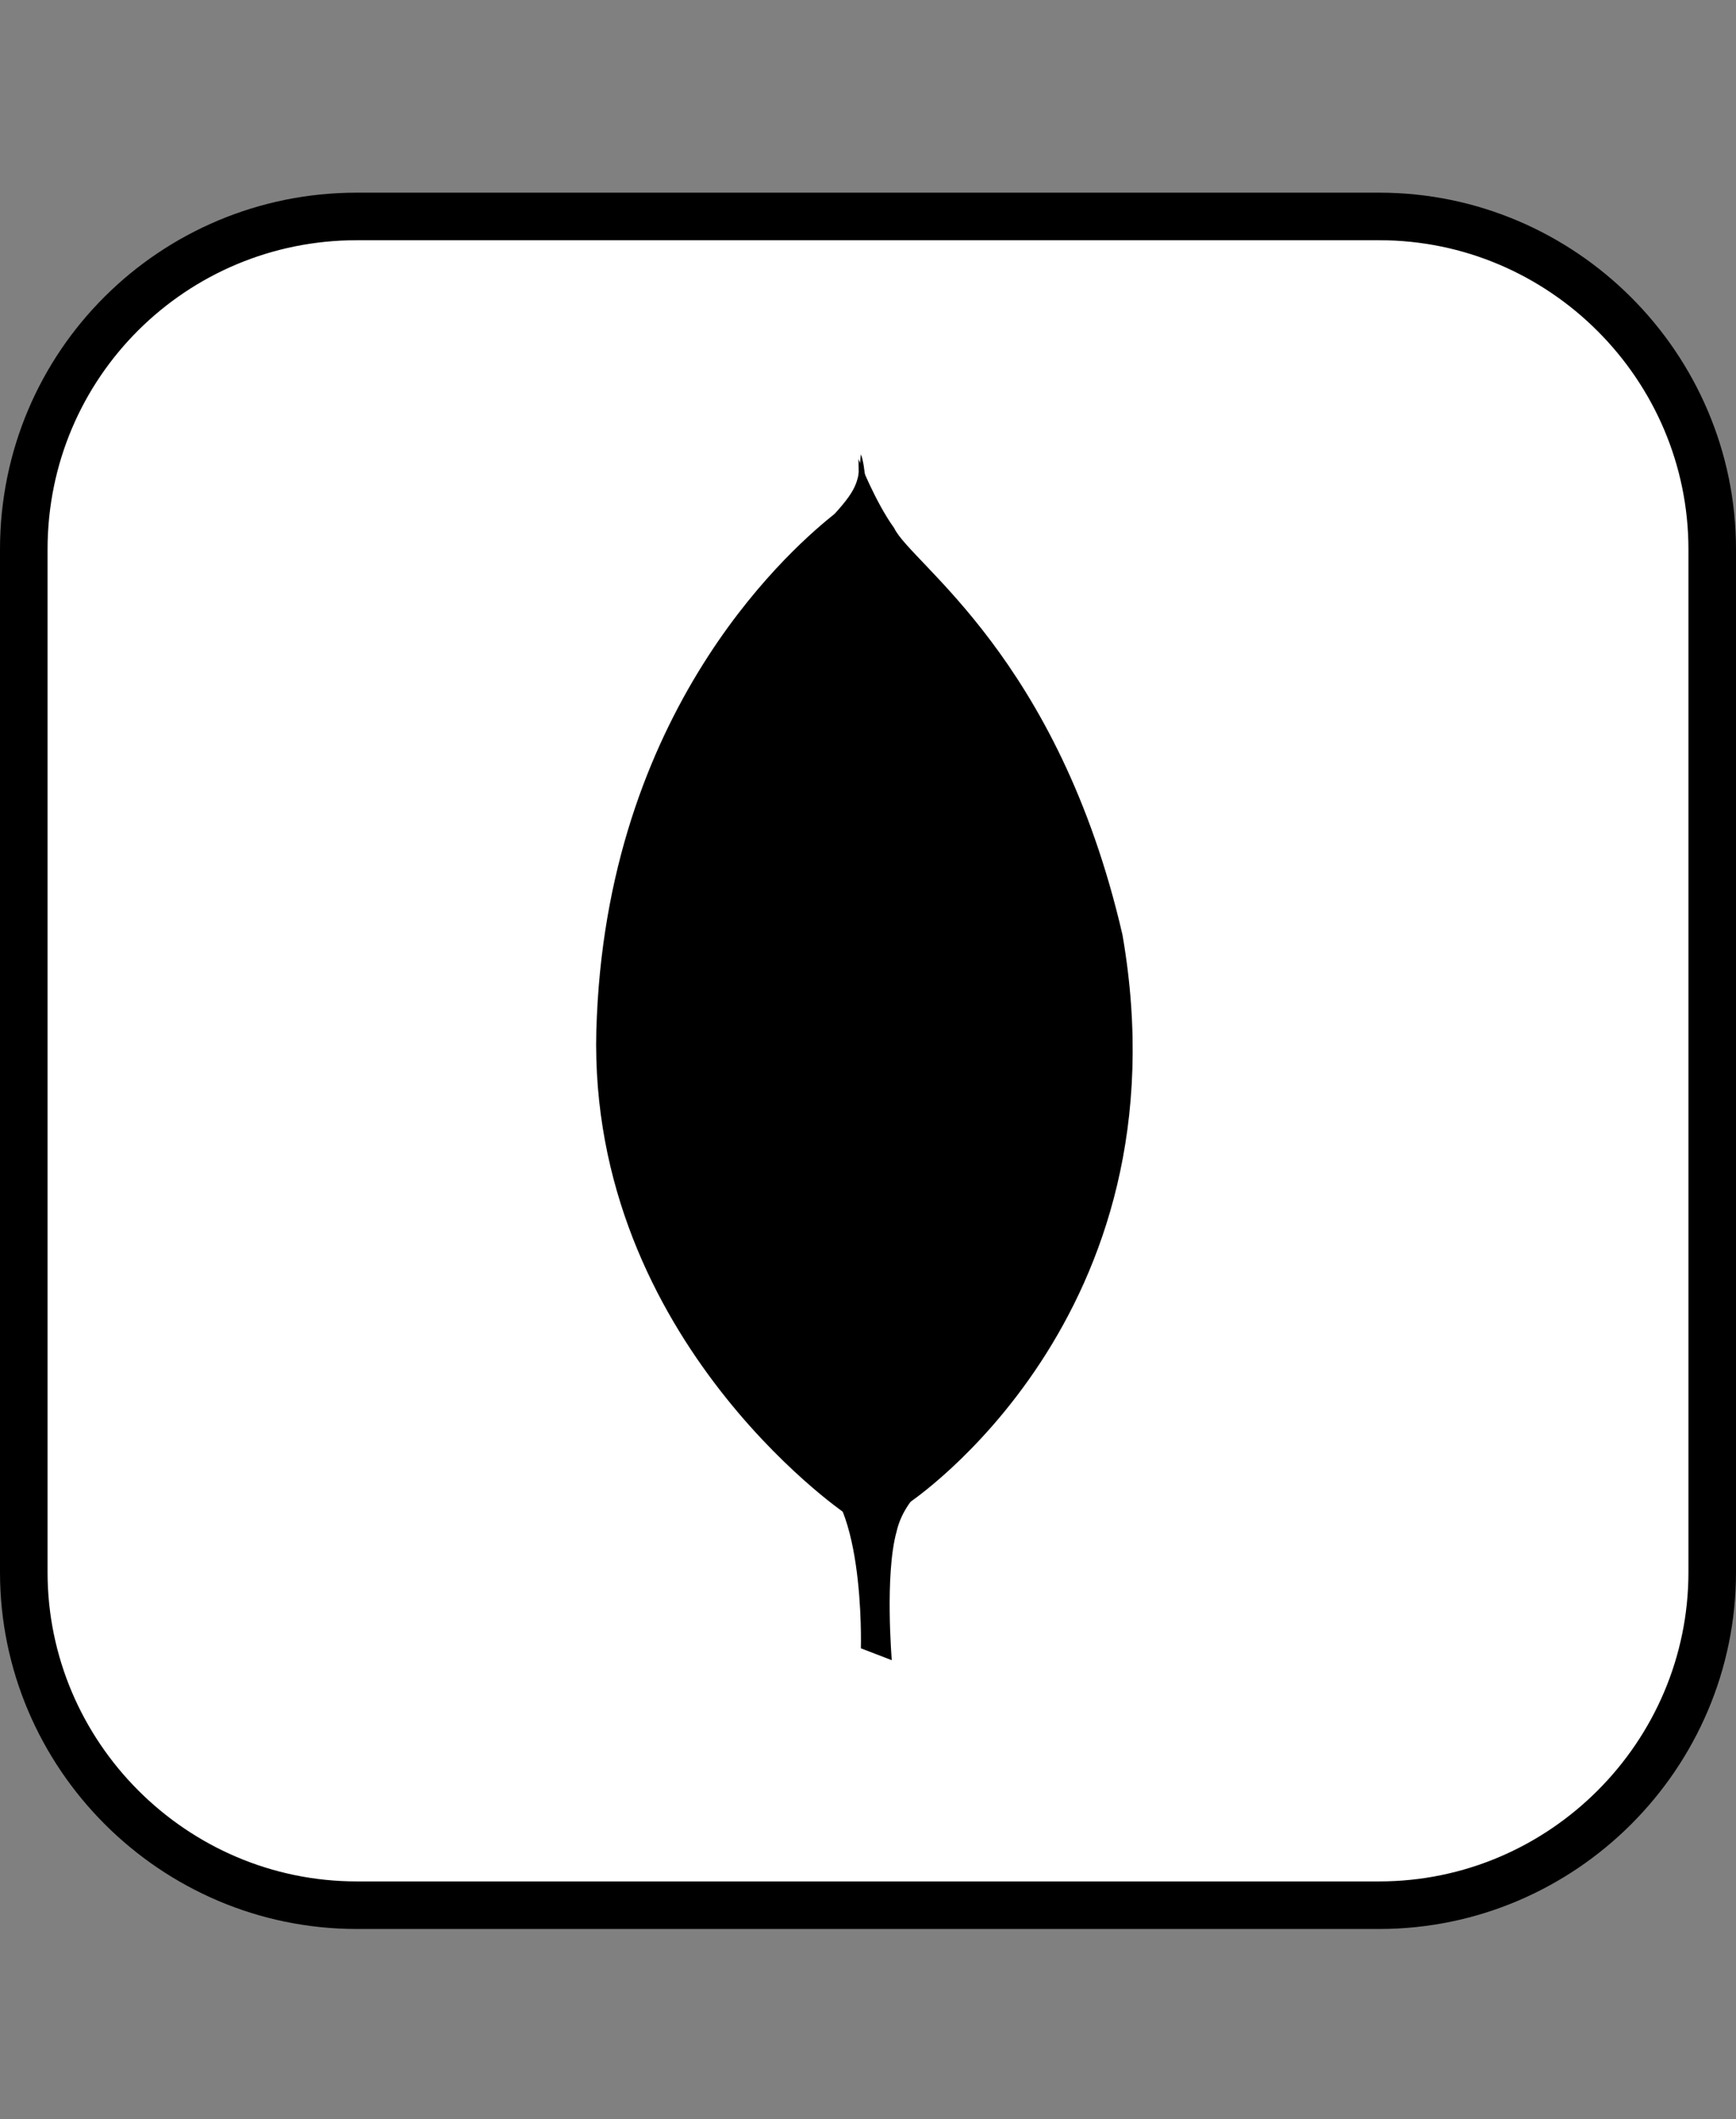
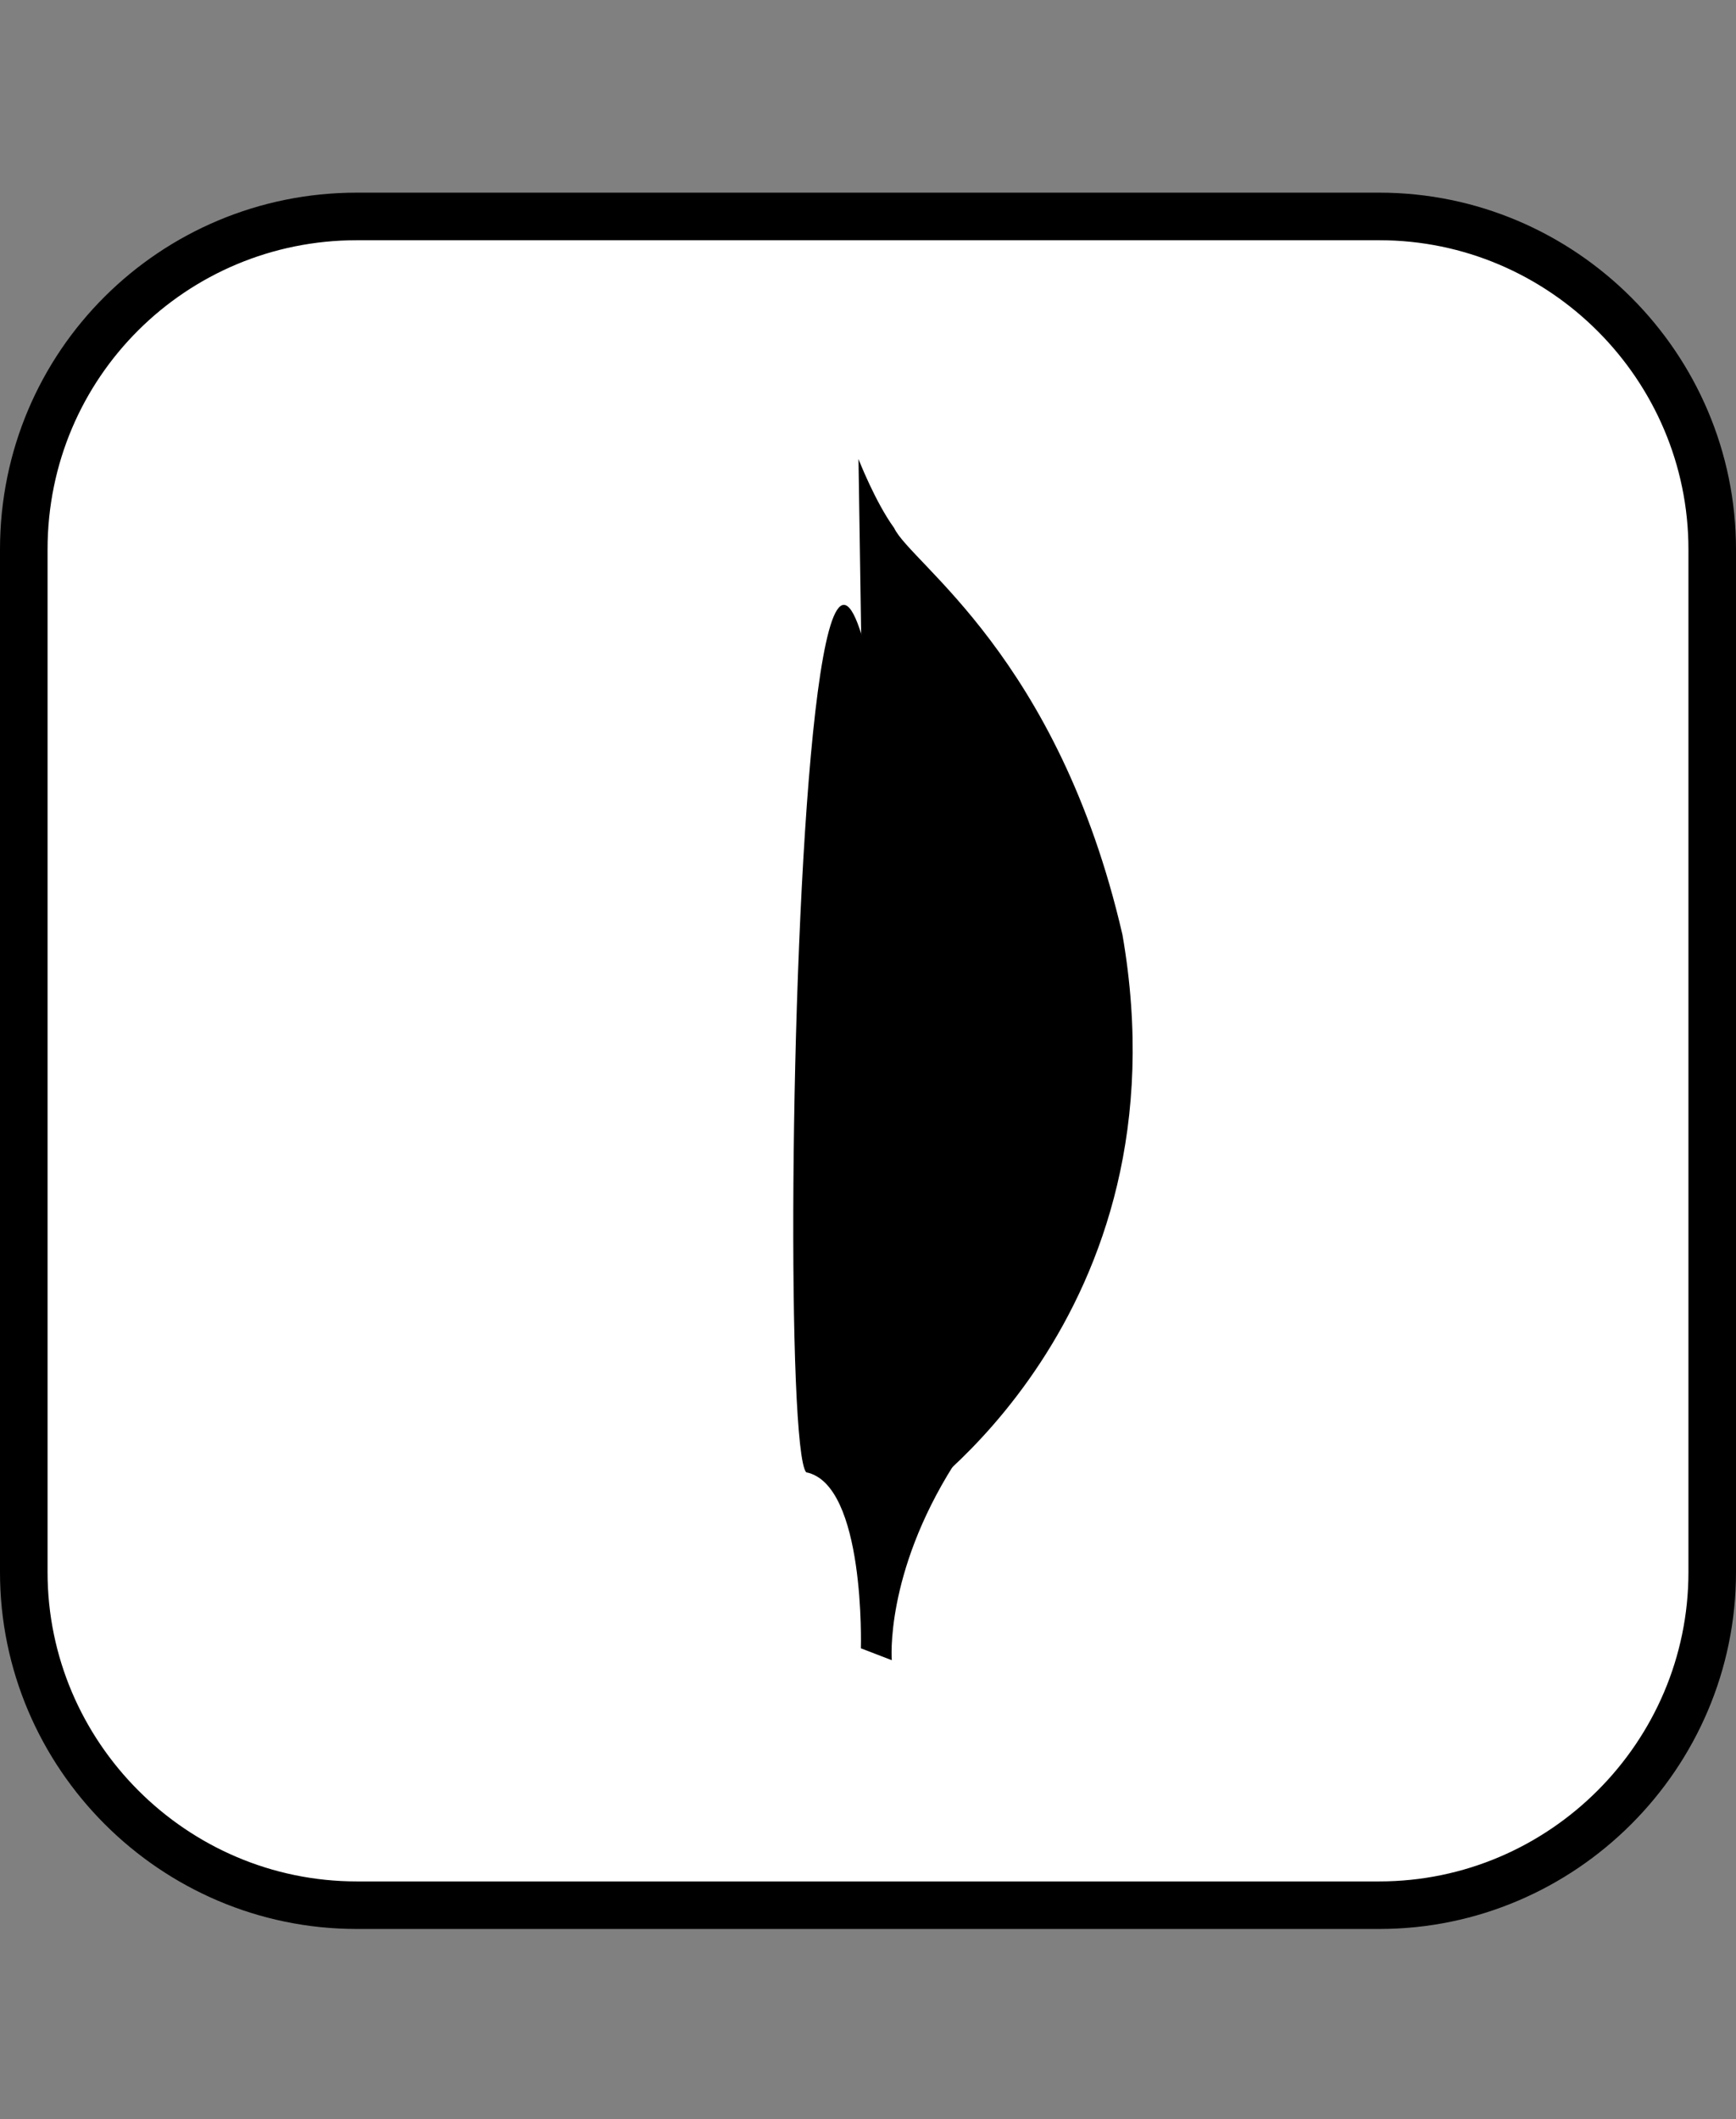
<svg xmlns="http://www.w3.org/2000/svg" version="1.1" id="Layer_1" x="0px" y="0px" viewBox="0 0 73 89.1" style="enable-background:new 0 0 73 89.1;" xml:space="preserve">
  <rect x="0" y="0" width="73" height="89.1" fill="#808080" stroke="none" />
  <style type="text/css">
	.st0{fill:#FFFFFF;stroke:#000000;stroke-width:2;}
</style>
  <g id="SVGRepo_bgCarrier">
</g>
  <g id="SVGRepo_tracerCarrier">
</g>
  <g id="container" transform="translate(2, 2)">
    <path id="mask" class="st0" d="M13,7.1h43c7.7,0,14,6.3,14,14v43c0,7.7-6.3,14-14,14H13c-7.7,0-14-6.3-14-14v-43   C-1,13.3,5.3,7.1,13,7.1z" />
  </g>
  <g id="Group" transform="translate(25, 11)">
-     <path id="Shape" d="M12.5,58.8l-1.3-0.5c0,0,0.2-6.9-2.3-7.4c-1.6-1.9,0.3-80.9,6.2-0.3c0,0-2,1-2.4,2.8   C12.2,55.2,12.5,58.8,12.5,58.8z" />
+     <path id="Shape" d="M12.5,58.8l-1.3-0.5c0,0,0.2-6.9-2.3-7.4c-1.6-1.9,0.3-80.9,6.2-0.3C12.2,55.2,12.5,58.8,12.5,58.8z" />
    <path id="Shape_00000041259182580207675930000017714975928740906372_" d="M13.2,52.2c0,0,11.8-7.8,9-23.9   c-2.7-11.7-8.9-15.6-9.6-17.1c-0.8-1.1-1.5-2.9-1.5-2.9l0.5,32.7C11.6,41,10.6,50.9,13.2,52.2" />
-     <path id="Shape_00000146490719401478123440000015538652486310600071_" d="M10.5,52.6c0,0-11.1-7.6-10.4-20.9   c0.6-13.3,8.5-19.9,10-21.1c1-1.1,1-1.4,1.1-2.5c0.7,1.5,0.6,22.1,0.7,24.6C12,42.1,11.2,50.8,10.5,52.6z" />
  </g>
</svg>